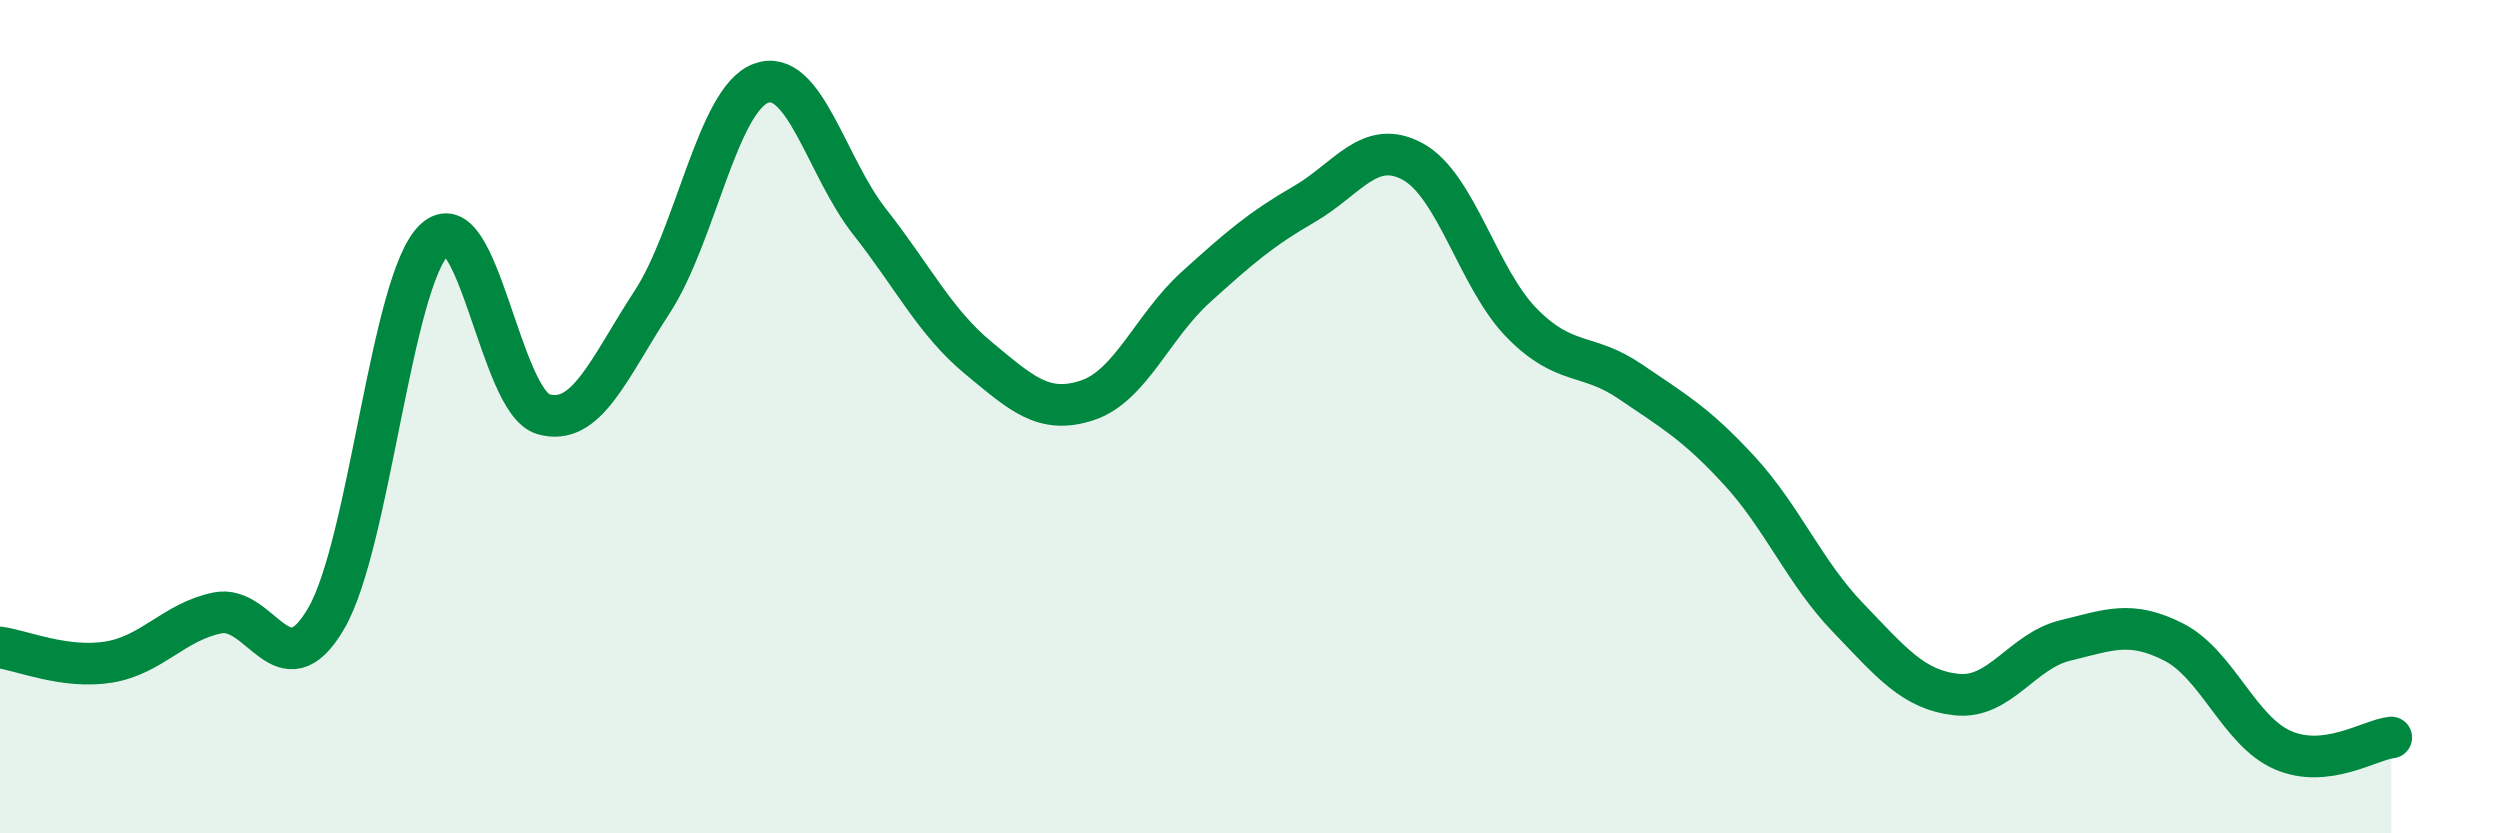
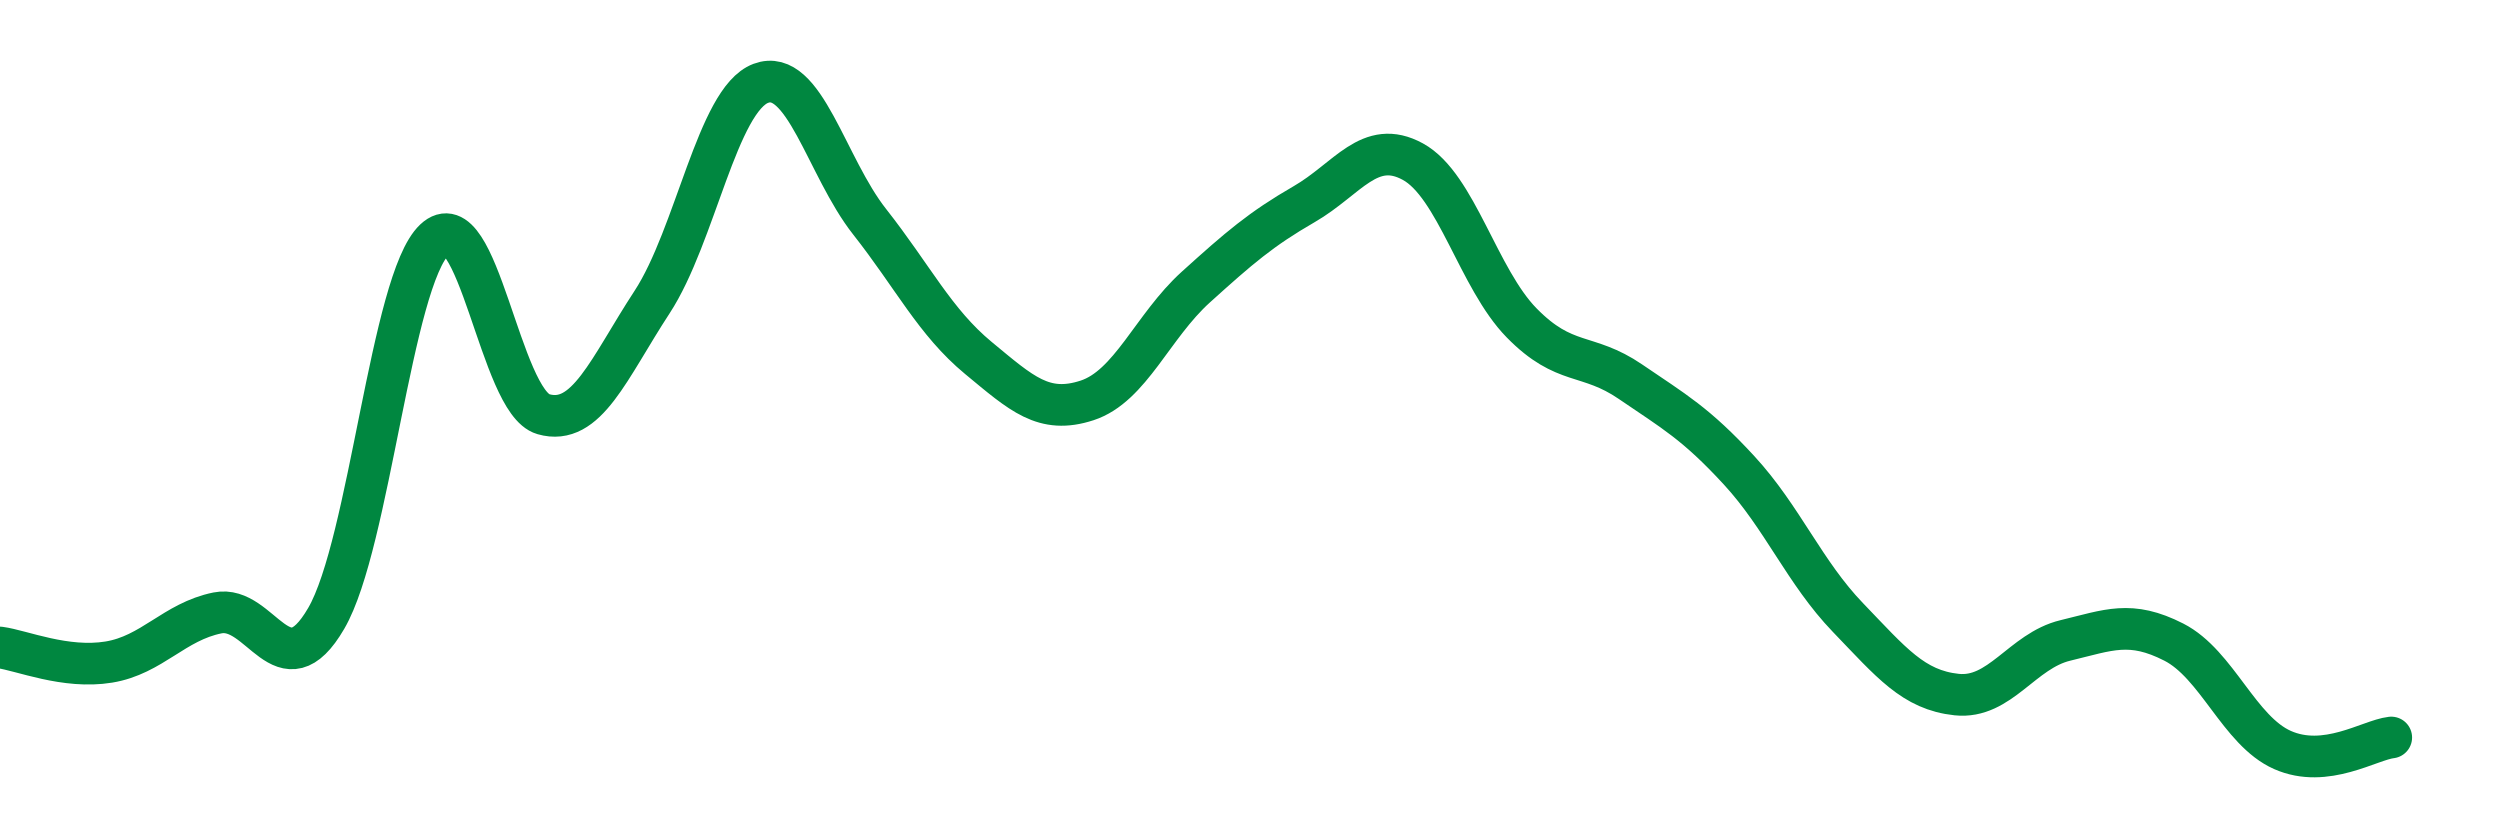
<svg xmlns="http://www.w3.org/2000/svg" width="60" height="20" viewBox="0 0 60 20">
-   <path d="M 0,15.54 C 0.52,15.61 1.57,16.06 2.61,15.89 C 3.65,15.72 4.18,14.92 5.22,14.71 C 6.26,14.5 6.79,16.63 7.83,14.84 C 8.87,13.05 9.39,6.73 10.43,5.75 C 11.47,4.77 12,9.64 13.04,9.94 C 14.08,10.24 14.61,8.84 15.65,7.25 C 16.69,5.66 17.22,2.39 18.26,2 C 19.3,1.61 19.83,4 20.87,5.32 C 21.91,6.64 22.44,7.73 23.48,8.59 C 24.52,9.45 25.05,9.95 26.09,9.61 C 27.13,9.27 27.66,7.83 28.7,6.89 C 29.74,5.95 30.26,5.5 31.3,4.9 C 32.34,4.3 32.87,3.31 33.91,3.88 C 34.95,4.45 35.48,6.69 36.52,7.75 C 37.56,8.81 38.09,8.45 39.13,9.16 C 40.17,9.87 40.7,10.16 41.74,11.29 C 42.78,12.42 43.31,13.74 44.35,14.82 C 45.39,15.9 45.92,16.56 46.96,16.67 C 48,16.78 48.53,15.62 49.57,15.37 C 50.61,15.12 51.13,14.88 52.17,15.41 C 53.21,15.94 53.74,17.54 54.78,18 C 55.82,18.46 56.87,17.76 57.39,17.7L57.39 20L0 20Z" fill="#008740" opacity="0.1" stroke-linecap="round" stroke-linejoin="round" />
  <path d="M 0,15.54 C 0.52,15.61 1.57,16.06 2.61,15.89 C 3.65,15.72 4.18,14.92 5.22,14.71 C 6.26,14.5 6.79,16.63 7.83,14.84 C 8.87,13.05 9.39,6.73 10.43,5.75 C 11.47,4.77 12,9.64 13.04,9.94 C 14.08,10.24 14.61,8.84 15.65,7.25 C 16.69,5.66 17.22,2.39 18.26,2 C 19.3,1.61 19.83,4 20.87,5.32 C 21.91,6.64 22.44,7.73 23.48,8.59 C 24.52,9.45 25.05,9.95 26.09,9.61 C 27.13,9.27 27.66,7.83 28.7,6.89 C 29.74,5.95 30.26,5.5 31.3,4.9 C 32.34,4.3 32.87,3.31 33.91,3.88 C 34.95,4.45 35.48,6.69 36.52,7.75 C 37.56,8.81 38.09,8.45 39.13,9.16 C 40.17,9.87 40.7,10.16 41.74,11.29 C 42.78,12.42 43.31,13.74 44.35,14.82 C 45.39,15.9 45.92,16.56 46.96,16.67 C 48,16.78 48.53,15.62 49.57,15.37 C 50.61,15.12 51.13,14.88 52.17,15.41 C 53.21,15.94 53.74,17.54 54.78,18 C 55.82,18.46 56.87,17.76 57.39,17.7" stroke="#008740" stroke-width="1" fill="none" stroke-linecap="round" stroke-linejoin="round" />
</svg>